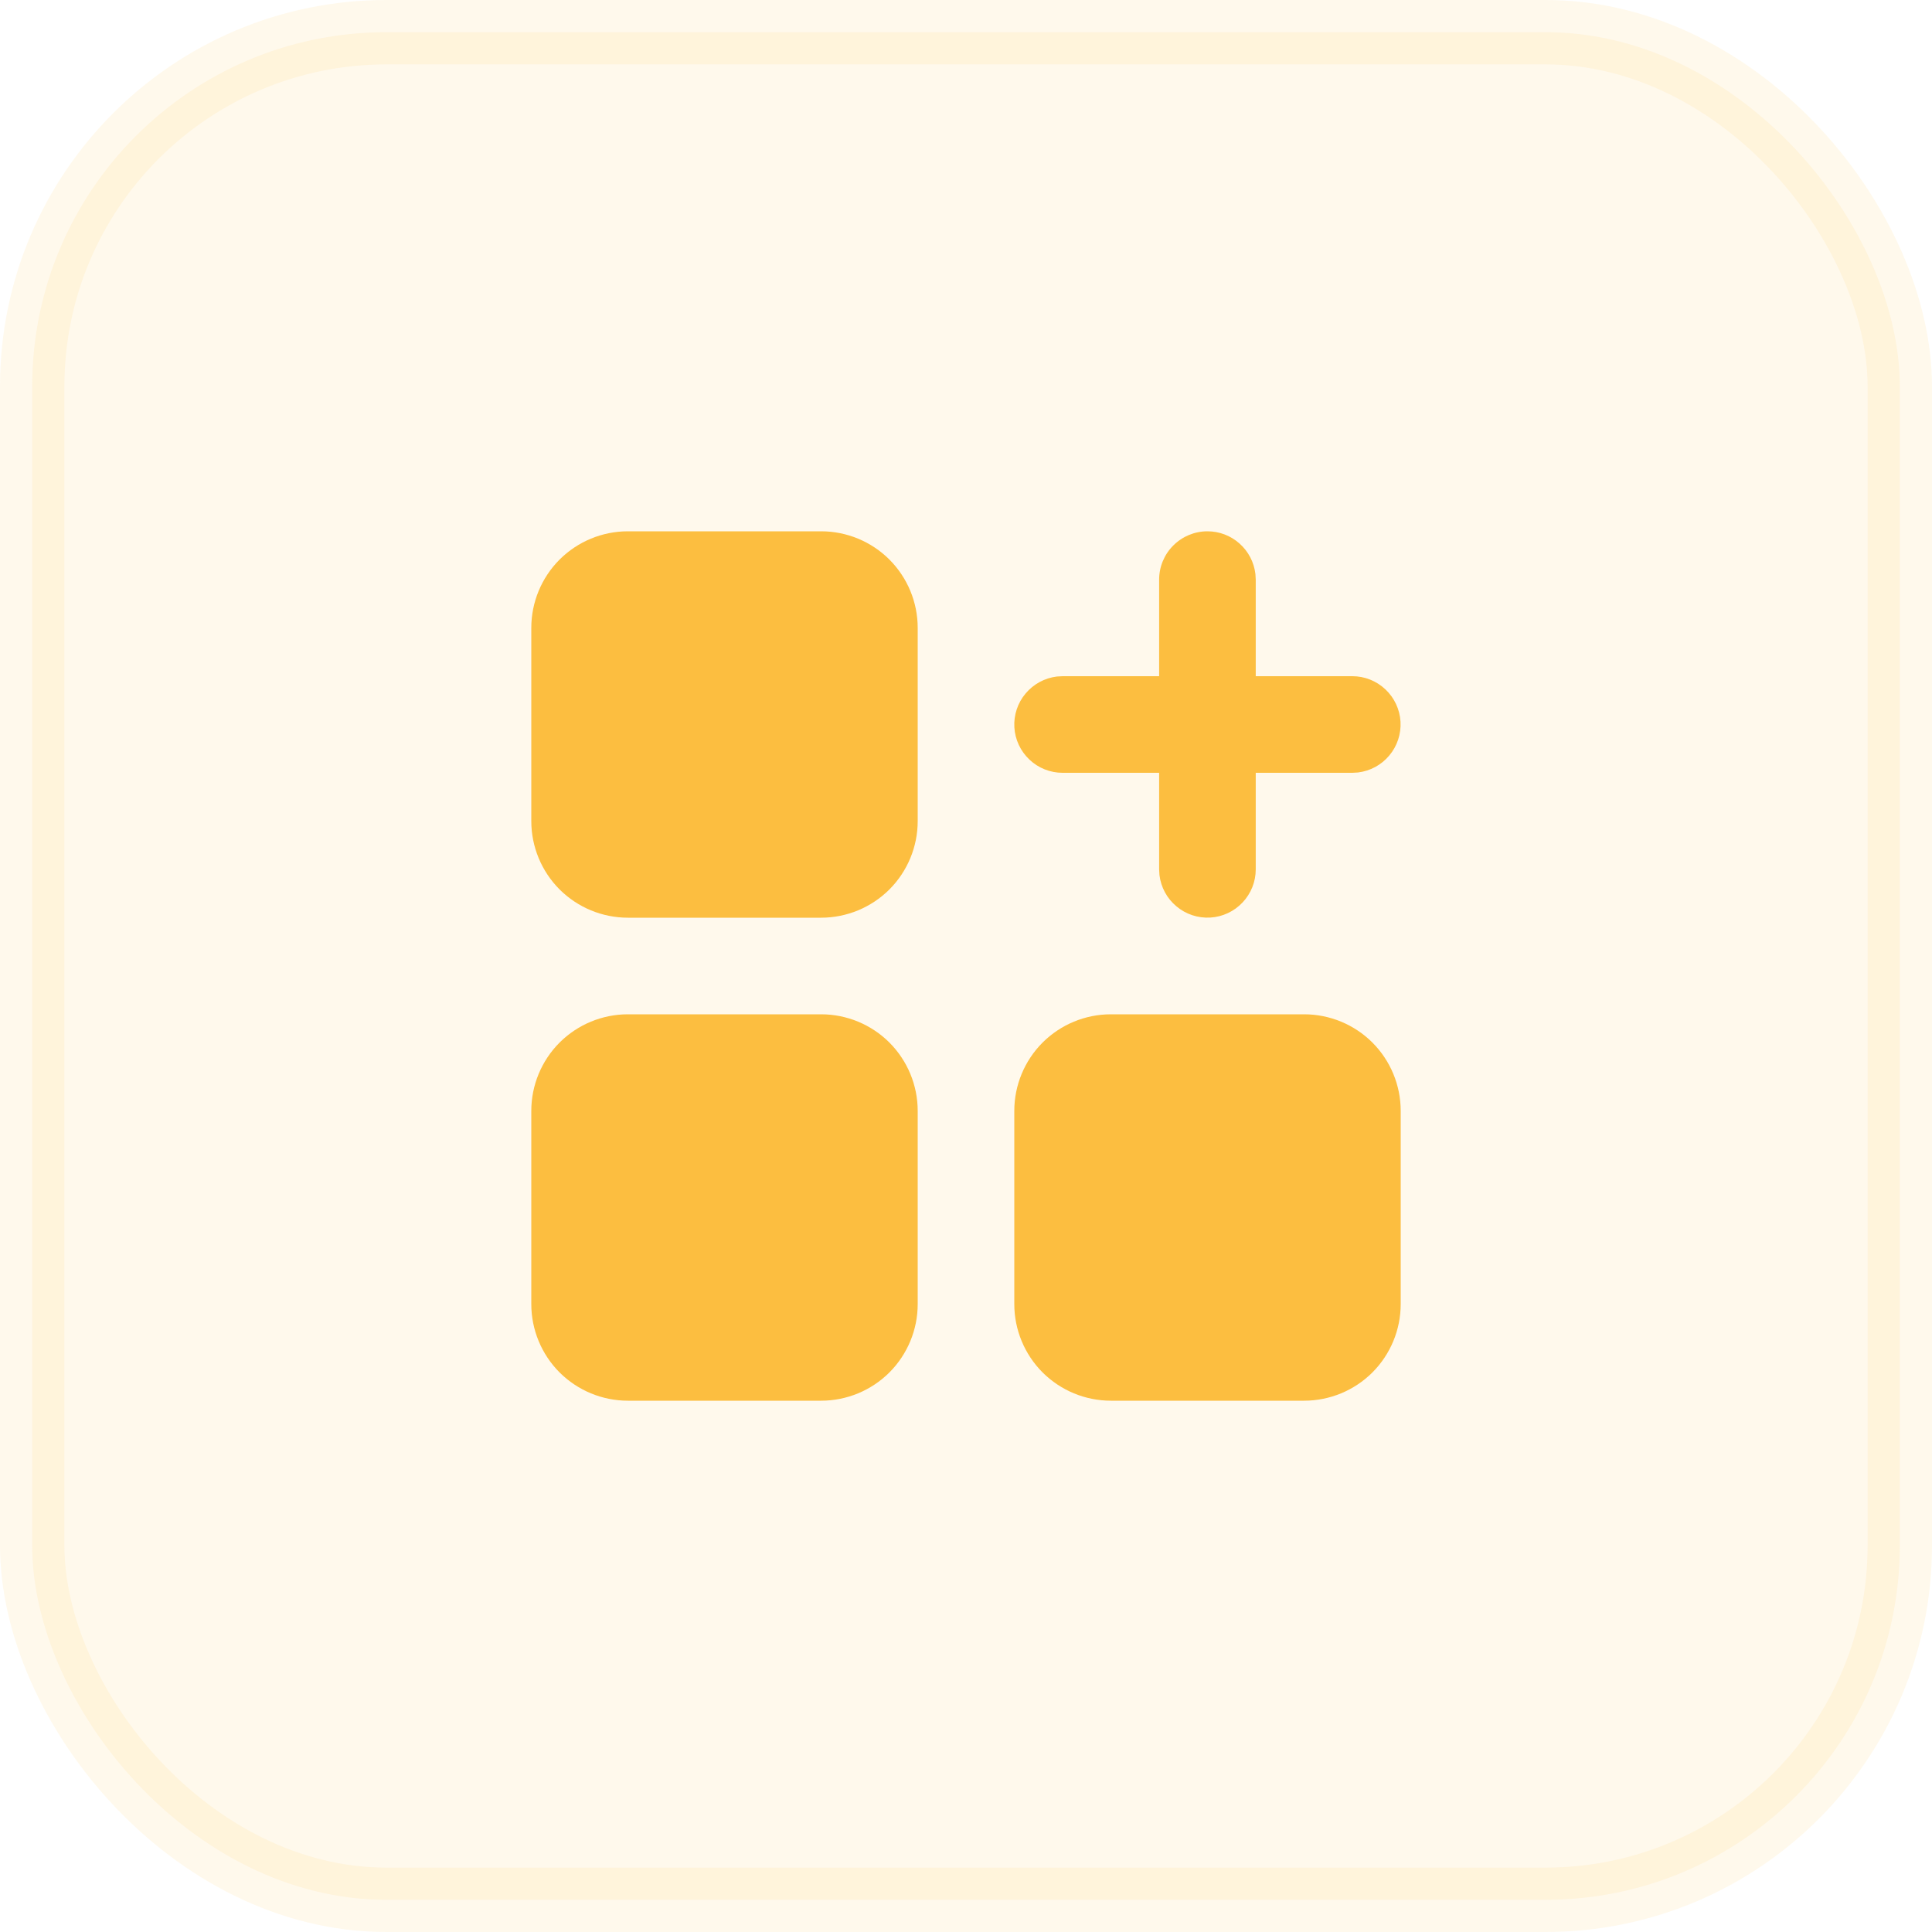
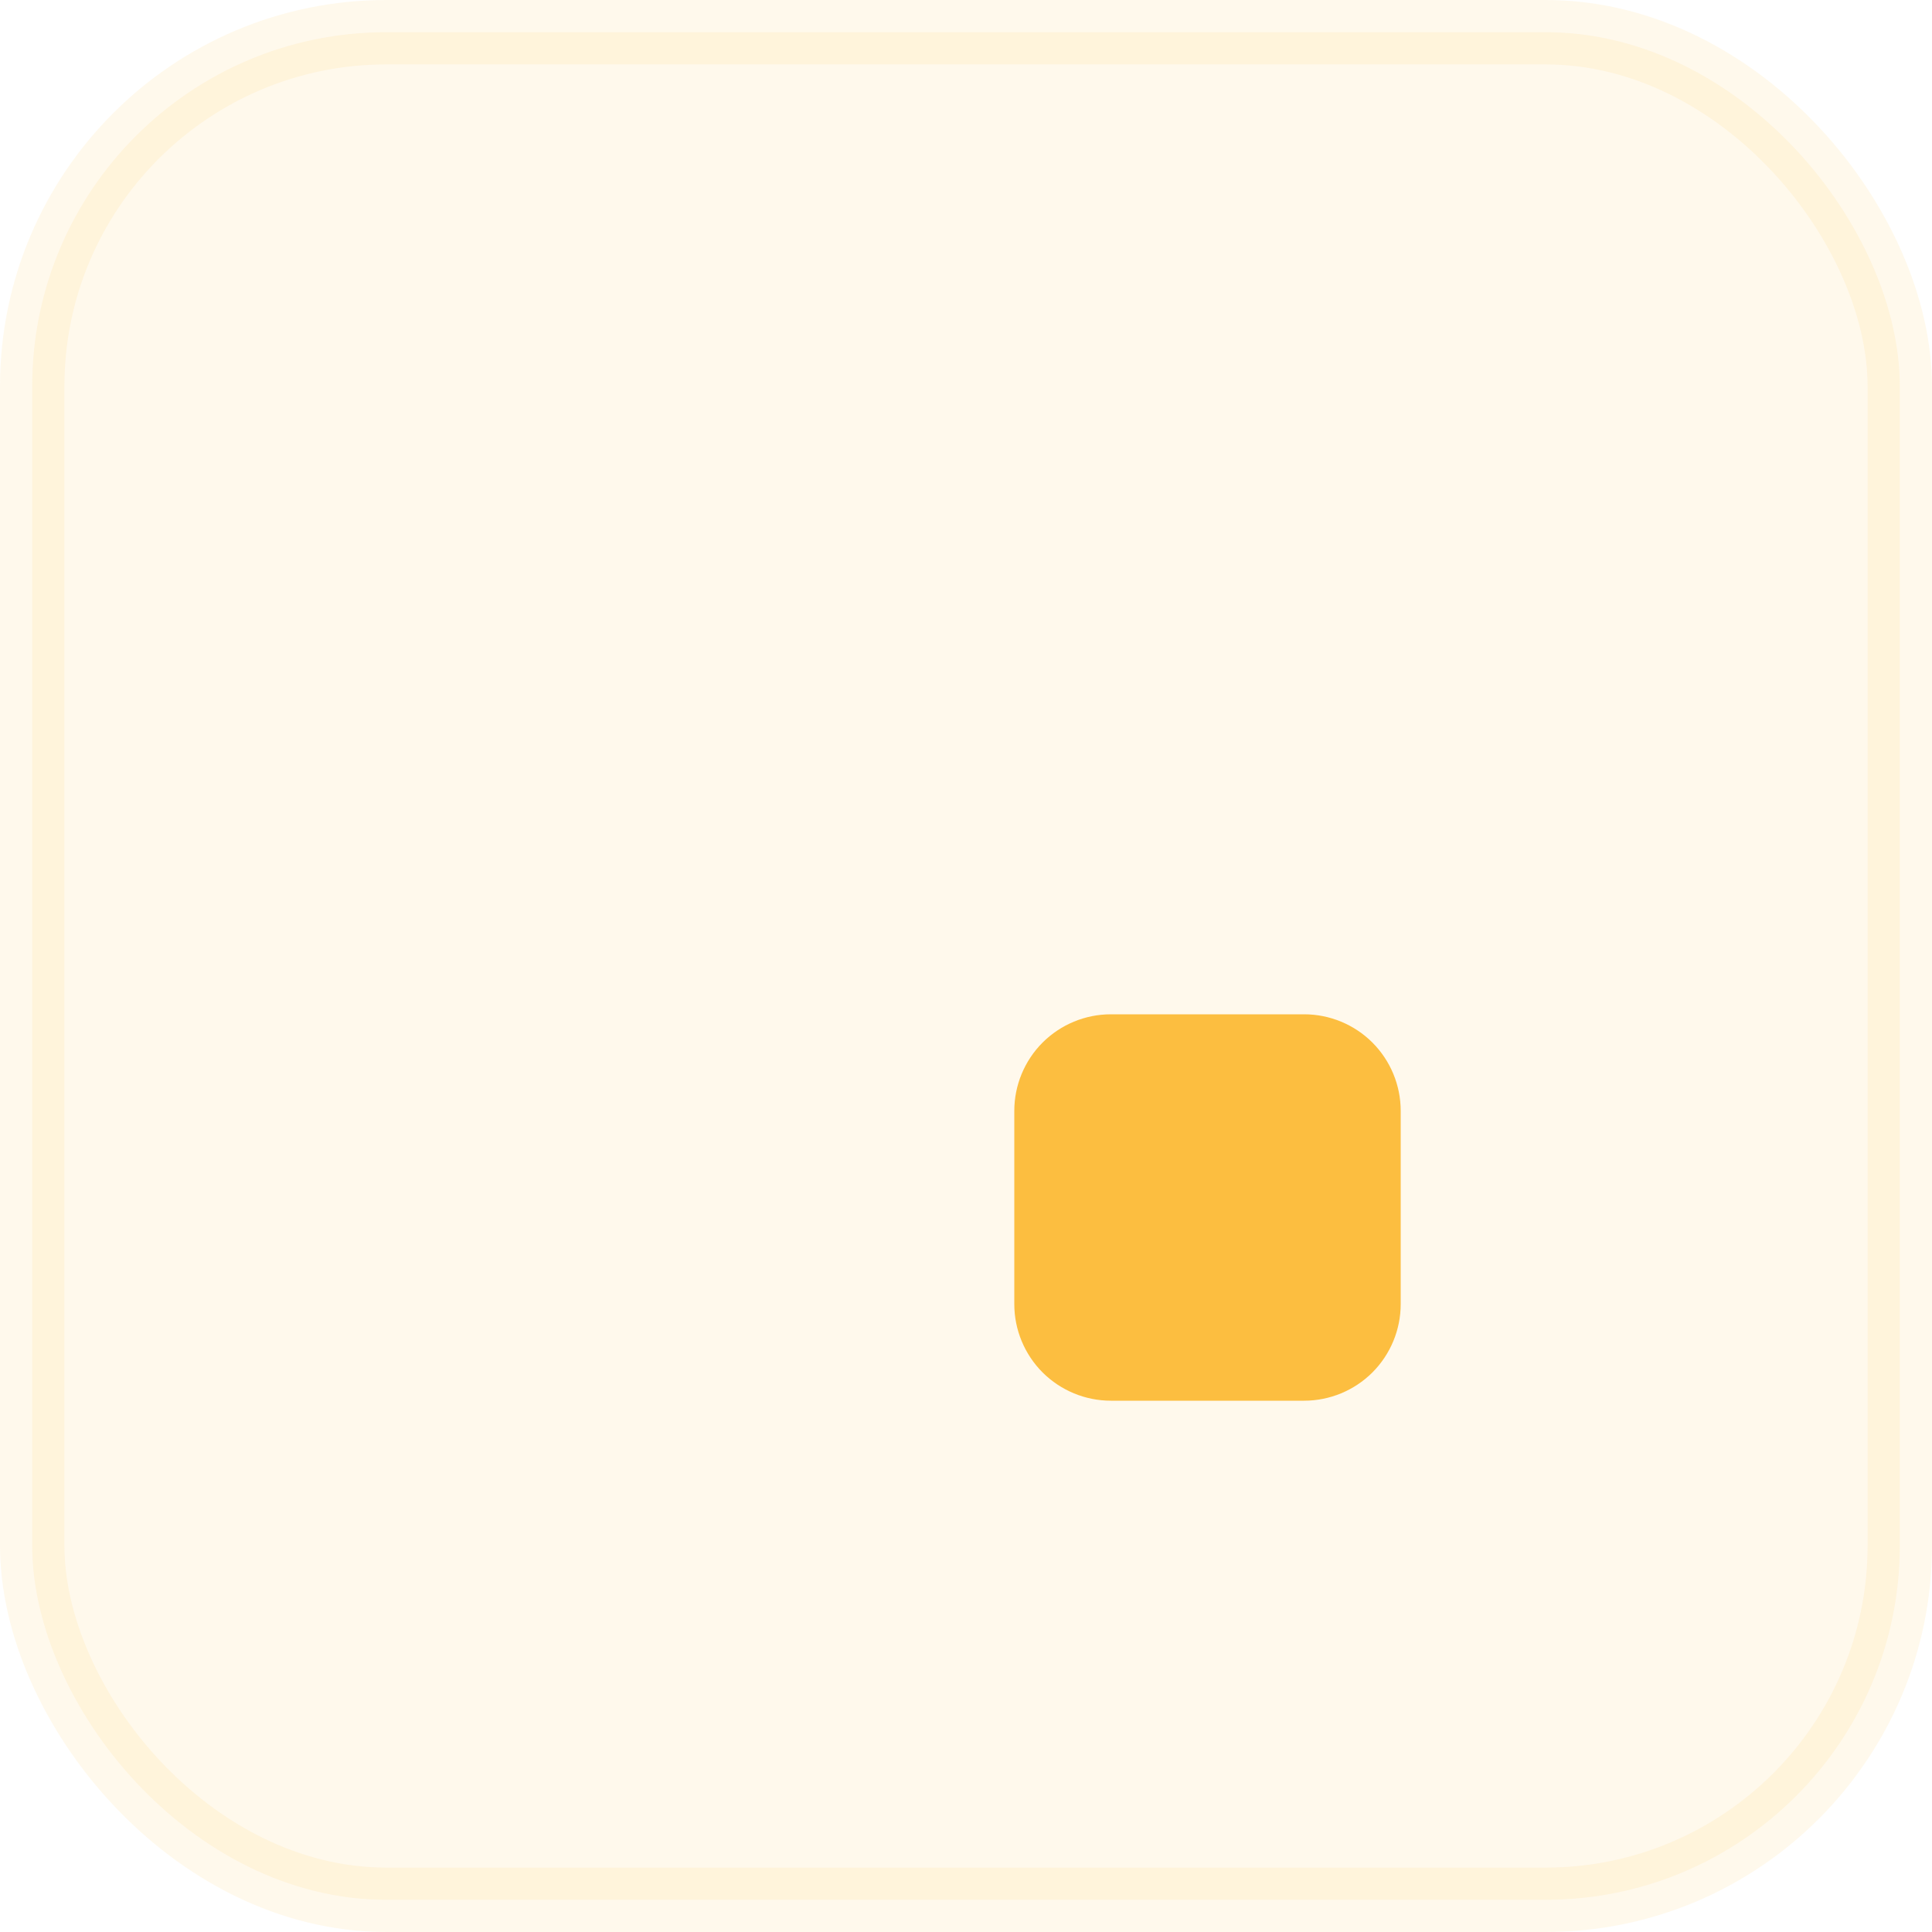
<svg xmlns="http://www.w3.org/2000/svg" width="30" height="30" viewBox="0 0 30 30" fill="none">
  <rect opacity="0.1" x="0.5" y="0.5" width="29" height="29" rx="5.5" fill="#FCBE40" stroke="#FCBE40" />
-   <path d="M12.75 8.25H9.75C9.352 8.25 8.971 8.408 8.689 8.689C8.408 8.971 8.25 9.352 8.25 9.75V12.75C8.25 13.148 8.408 13.529 8.689 13.811C8.971 14.092 9.352 14.25 9.75 14.25H12.75C13.148 14.25 13.529 14.092 13.811 13.811C14.092 13.529 14.25 13.148 14.25 12.75V9.75C14.25 9.352 14.092 8.971 13.811 8.689C13.529 8.408 13.148 8.25 12.75 8.25Z" fill="#FCBE40" />
-   <path d="M12.75 15.75H9.75C9.352 15.75 8.971 15.908 8.689 16.189C8.408 16.471 8.25 16.852 8.25 17.25V20.25C8.25 20.648 8.408 21.029 8.689 21.311C8.971 21.592 9.352 21.75 9.75 21.75H12.75C13.148 21.75 13.529 21.592 13.811 21.311C14.092 21.029 14.25 20.648 14.25 20.25V17.25C14.25 16.852 14.092 16.471 13.811 16.189C13.529 15.908 13.148 15.75 12.75 15.75Z" fill="#FCBE40" />
  <path d="M20.25 15.75H17.25C16.852 15.75 16.471 15.908 16.189 16.189C15.908 16.471 15.75 16.852 15.75 17.25V20.25C15.75 20.648 15.908 21.029 16.189 21.311C16.471 21.592 16.852 21.75 17.25 21.75H20.25C20.648 21.75 21.029 21.592 21.311 21.311C21.592 21.029 21.75 20.648 21.75 20.25V17.25C21.75 16.852 21.592 16.471 21.311 16.189C21.029 15.908 20.648 15.75 20.25 15.75Z" fill="#FCBE40" />
-   <path d="M18.749 8.25C18.933 8.25 19.11 8.317 19.247 8.44C19.385 8.562 19.472 8.73 19.494 8.912L19.499 9V10.5H20.999C21.19 10.5 21.374 10.573 21.513 10.705C21.652 10.836 21.736 11.015 21.747 11.206C21.758 11.397 21.696 11.585 21.573 11.731C21.451 11.878 21.277 11.972 21.087 11.995L20.999 12H19.499V13.5C19.499 13.691 19.426 13.875 19.294 14.014C19.163 14.153 18.984 14.237 18.793 14.248C18.602 14.259 18.414 14.197 18.268 14.074C18.121 13.952 18.027 13.778 18.004 13.588L17.999 13.5V12H16.499C16.308 12 16.124 11.927 15.985 11.795C15.846 11.664 15.762 11.485 15.751 11.294C15.74 11.103 15.802 10.915 15.925 10.769C16.048 10.622 16.222 10.528 16.411 10.505L16.499 10.5H17.999V9C17.999 8.801 18.078 8.61 18.219 8.47C18.36 8.329 18.55 8.25 18.749 8.25Z" fill="#FCBE40" />
</svg>